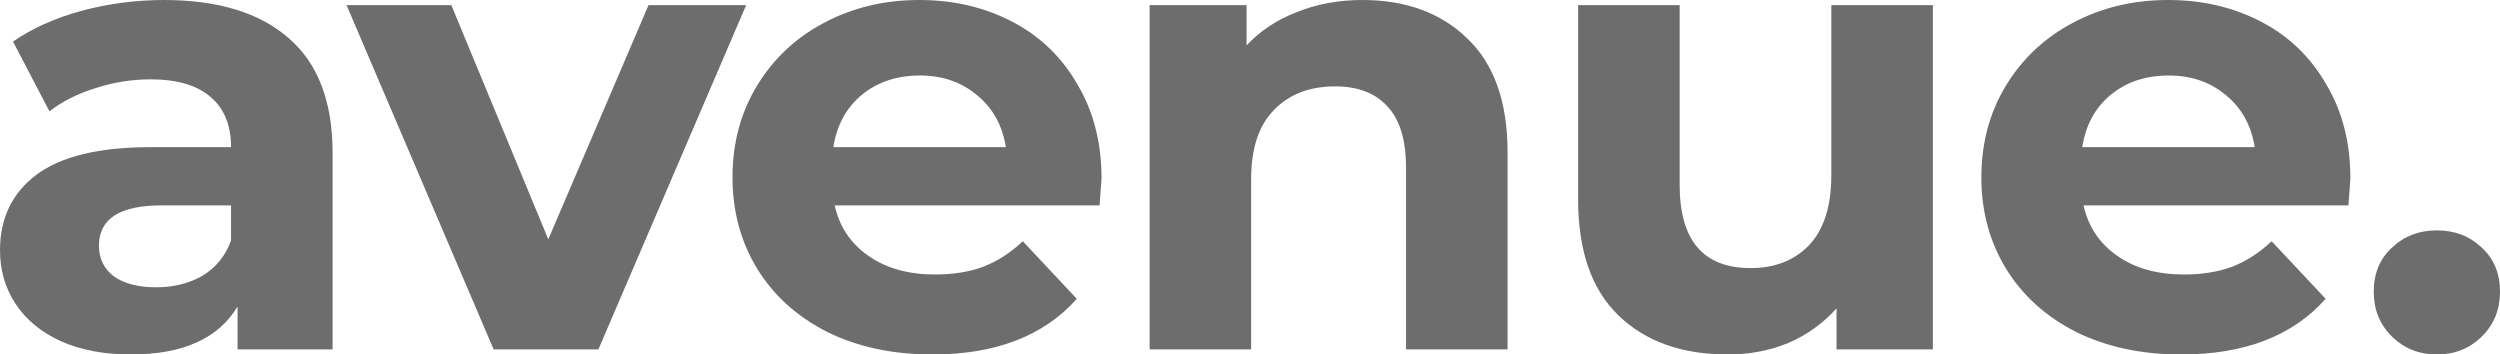
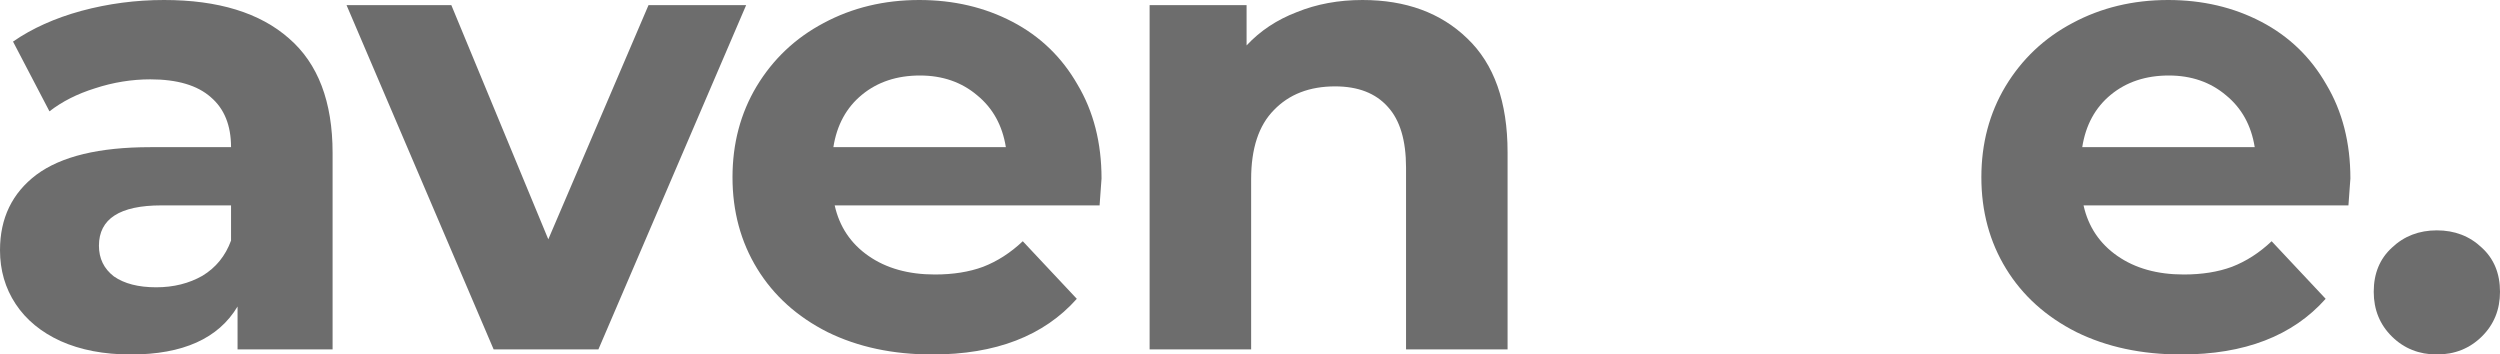
<svg xmlns="http://www.w3.org/2000/svg" width="134" height="19" viewBox="0 0 134 19" fill="none">
  <path d="M8.791 0C11.698 0 13.931 0.686 15.489 2.058C17.048 3.407 17.827 5.453 17.827 8.197V18.726H12.733V16.428C11.71 18.143 9.803 19 7.012 19C5.57 19 4.314 18.76 3.244 18.28C2.198 17.8 1.395 17.137 0.837 16.291C0.279 15.445 0 14.484 0 13.41C0 11.695 0.651 10.346 1.954 9.363C3.279 8.38 5.314 7.888 8.059 7.888H12.384C12.384 6.722 12.024 5.83 11.303 5.213C10.582 4.573 9.501 4.253 8.059 4.253C7.059 4.253 6.07 4.413 5.093 4.733C4.14 5.03 3.326 5.442 2.651 5.968L0.698 2.229C1.721 1.52 2.942 0.972 4.361 0.583C5.803 0.194 7.28 0 8.791 0ZM8.373 15.399C9.303 15.399 10.129 15.193 10.85 14.782C11.57 14.347 12.082 13.718 12.384 12.895V11.009H8.652C6.419 11.009 5.303 11.729 5.303 13.17C5.303 13.856 5.57 14.404 6.105 14.816C6.663 15.205 7.419 15.399 8.373 15.399Z" fill="#6D6D6D" />
  <path d="M39.994 0.274L32.075 18.726H26.458L18.574 0.274H24.191L29.389 12.827L34.761 0.274H39.994Z" fill="#6D6D6D" />
  <path d="M59.042 9.569C59.042 9.637 59.007 10.117 58.938 11.009H44.739C44.995 12.152 45.599 13.055 46.553 13.718C47.507 14.382 48.693 14.713 50.111 14.713C51.088 14.713 51.949 14.576 52.693 14.301C53.46 14.004 54.17 13.547 54.821 12.93L57.717 16.016C55.949 18.005 53.367 19 49.972 19C47.855 19 45.983 18.6 44.355 17.8C42.727 16.977 41.471 15.845 40.587 14.404C39.704 12.964 39.262 11.329 39.262 9.5C39.262 7.694 39.692 6.07 40.553 4.63C41.436 3.167 42.634 2.035 44.146 1.235C45.681 0.412 47.39 0 49.274 0C51.111 0 52.774 0.389 54.263 1.166C55.751 1.943 56.914 3.064 57.751 4.527C58.612 5.968 59.042 7.648 59.042 9.569ZM49.309 4.047C48.076 4.047 47.041 4.39 46.204 5.076C45.367 5.762 44.855 6.699 44.669 7.888H53.914C53.728 6.722 53.216 5.796 52.379 5.11C51.542 4.401 50.518 4.047 49.309 4.047Z" fill="#6D6D6D" />
  <path d="M73.027 0C75.352 0 77.225 0.686 78.643 2.058C80.085 3.43 80.806 5.465 80.806 8.162V18.726H75.364V8.986C75.364 7.522 75.038 6.436 74.387 5.727C73.736 4.996 72.794 4.63 71.561 4.63C70.189 4.63 69.096 5.053 68.282 5.899C67.468 6.722 67.061 7.957 67.061 9.603V18.726H61.619V0.274H66.817V2.435C67.538 1.658 68.433 1.063 69.503 0.652C70.573 0.217 71.747 0 73.027 0Z" fill="#6D6D6D" />
-   <path d="M103.601 0.274V18.726H98.438V16.531C97.717 17.331 96.856 17.948 95.856 18.383C94.856 18.794 93.775 19 92.612 19C90.147 19 88.193 18.303 86.751 16.908C85.309 15.513 84.588 13.444 84.588 10.7V0.274H90.03V9.912C90.03 12.884 91.298 14.37 93.833 14.37C95.135 14.37 96.182 13.959 96.973 13.135C97.763 12.289 98.159 11.043 98.159 9.397V0.274H103.601Z" fill="#6D6D6D" />
  <path d="M125.981 9.569C125.981 9.637 125.946 10.117 125.876 11.009H111.678C111.934 12.152 112.538 13.055 113.492 13.718C114.445 14.382 115.632 14.713 117.05 14.713C118.027 14.713 118.888 14.576 119.632 14.301C120.399 14.004 121.109 13.547 121.76 12.93L124.655 16.016C122.888 18.005 120.306 19 116.911 19C114.794 19 112.922 18.6 111.294 17.8C109.666 16.977 108.41 15.845 107.526 14.404C106.643 12.964 106.201 11.329 106.201 9.5C106.201 7.694 106.631 6.07 107.492 4.63C108.375 3.167 109.573 2.035 111.085 1.235C112.62 0.412 114.329 0 116.213 0C118.05 0 119.713 0.389 121.202 1.166C122.69 1.943 123.853 3.064 124.69 4.527C125.551 5.968 125.981 7.648 125.981 9.569ZM116.248 4.047C115.015 4.047 113.98 4.39 113.143 5.076C112.306 5.762 111.794 6.699 111.608 7.888H120.853C120.667 6.722 120.155 5.796 119.318 5.11C118.481 4.401 117.457 4.047 116.248 4.047Z" fill="#6D6D6D" />
  <path d="M130.616 19C129.662 19 128.86 18.68 128.209 18.04C127.558 17.399 127.232 16.599 127.232 15.639C127.232 14.656 127.558 13.867 128.209 13.273C128.86 12.655 129.662 12.347 130.616 12.347C131.57 12.347 132.372 12.655 133.023 13.273C133.674 13.867 134 14.656 134 15.639C134 16.599 133.674 17.399 133.023 18.04C132.372 18.68 131.57 19 130.616 19Z" fill="#6D6D6D" />
</svg>